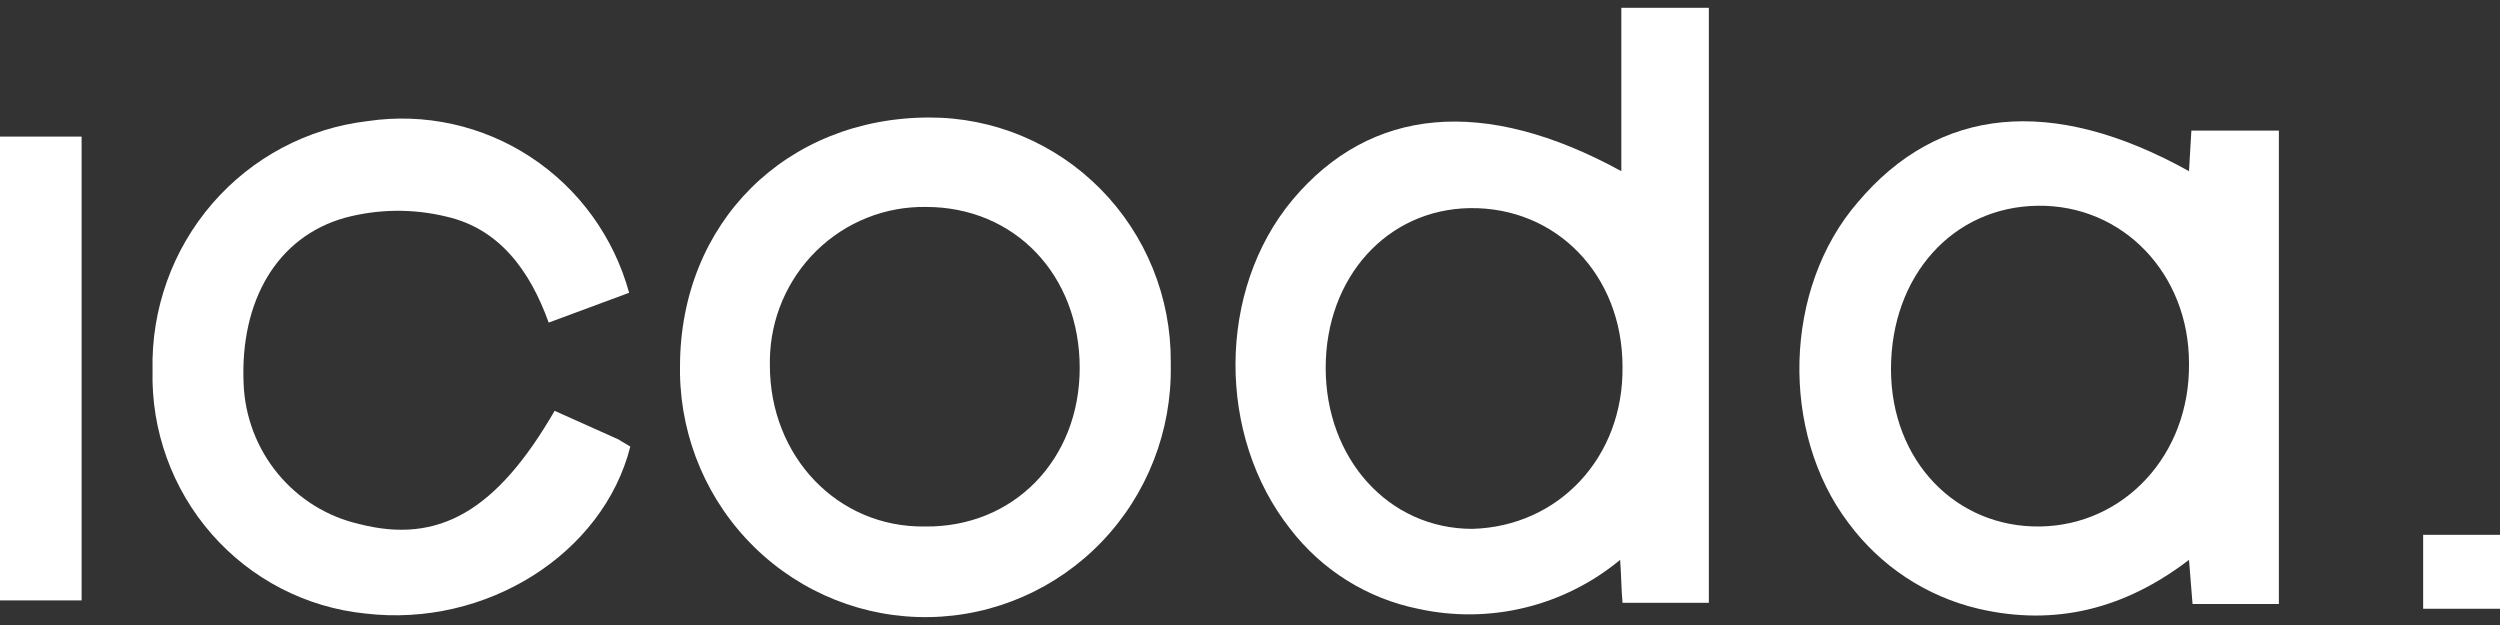
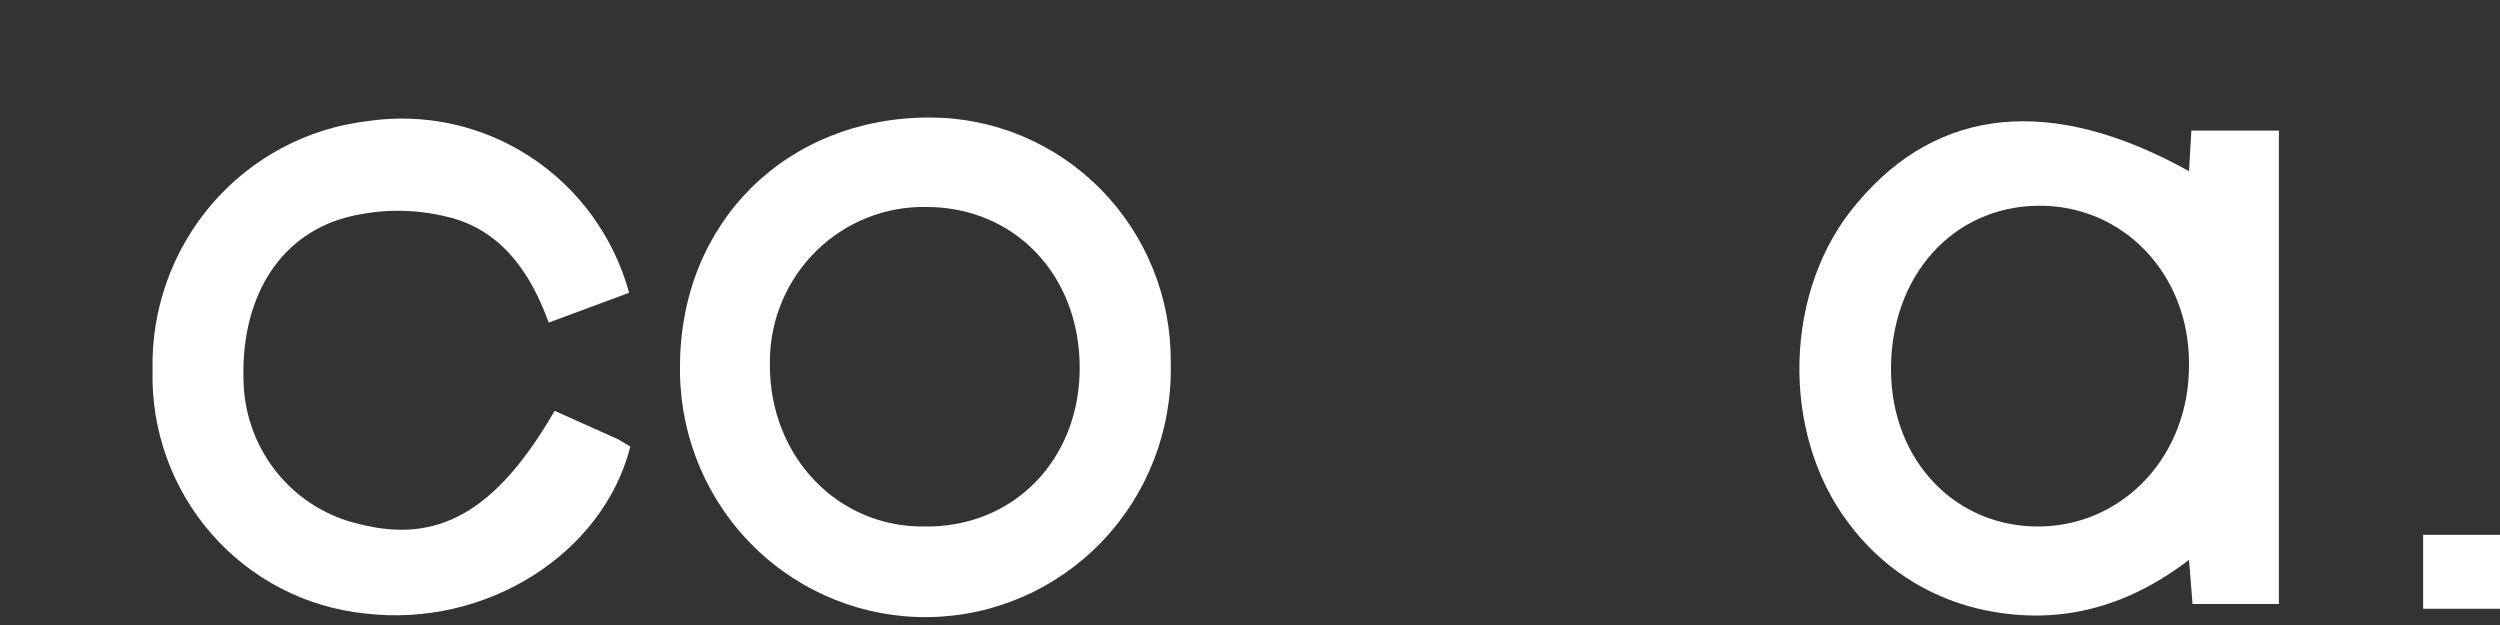
<svg xmlns="http://www.w3.org/2000/svg" width="160" height="40" viewBox="0 0 160 40" fill="none">
  <rect x="0" y="0" width="160" height="40" fill="#333333" stroke="none" />
  <g clip-path="url(#clip0_4742_5940)">
-     <path d="M103.765 10.955V0.5H109.366V38.578H103.841C103.765 37.739 103.765 36.9 103.689 35.831C101.907 37.306 99.816 38.353 97.575 38.895C95.333 39.437 92.999 39.459 90.747 38.96C87.502 38.301 84.6 36.486 82.573 33.847C77.88 27.895 77.88 18.585 82.724 12.786C87.719 6.834 94.986 6.147 103.765 10.955ZM103.841 23.469C103.841 17.593 99.602 13.244 94.077 13.32C88.779 13.396 84.844 17.746 84.844 23.546C84.844 29.345 88.855 33.847 94.229 33.847C99.754 33.695 103.916 29.269 103.841 23.469Z" fill="white" />
    <path d="M140.096 10.955L140.248 8.36H145.848V38.655H140.323L140.096 35.831C136.009 38.96 131.544 40.105 126.624 38.96C123.292 38.178 120.343 36.231 118.299 33.466C113.909 27.666 114.136 18.433 118.904 12.939C124.051 6.834 131.317 6.071 140.096 10.955ZM121.023 23.622C121.023 29.498 125.186 33.771 130.56 33.695C135.934 33.618 140.172 29.116 140.096 23.24C140.096 17.517 135.858 13.091 130.408 13.168C124.959 13.244 121.023 17.67 121.023 23.622Z" fill="white" />
    <path d="M43.52 23.469C43.52 14.236 50.331 7.521 59.489 7.521C61.524 7.519 63.539 7.922 65.418 8.709C67.297 9.495 69.003 10.649 70.438 12.103C71.874 13.557 73.009 15.283 73.78 17.181C74.551 19.079 74.941 21.113 74.929 23.164V23.393C74.999 27.593 73.412 31.648 70.517 34.668C67.621 37.687 63.654 39.423 59.489 39.494C55.324 39.565 51.302 37.965 48.307 35.045C45.312 32.126 43.59 28.127 43.52 23.927V23.469ZM69.101 23.546C69.101 17.593 64.939 13.244 59.262 13.244C57.97 13.224 56.687 13.46 55.485 13.94C54.284 14.42 53.188 15.134 52.26 16.041C51.333 16.948 50.591 18.031 50.078 19.227C49.565 20.423 49.291 21.709 49.272 23.012V23.393C49.272 29.192 53.586 33.771 59.187 33.695C64.863 33.771 69.101 29.422 69.101 23.546Z" fill="white" />
    <path d="M40.264 18.738L35.117 20.646C33.906 17.288 31.939 14.617 28.533 13.854C26.415 13.345 24.205 13.372 22.099 13.931C17.709 15.152 15.363 19.272 15.59 24.538C15.668 26.653 16.437 28.684 17.779 30.313C19.12 31.942 20.959 33.077 23.008 33.542C28.078 34.84 31.787 32.703 35.496 26.293L39.583 28.124C39.81 28.277 40.113 28.43 40.34 28.582C38.599 35.45 31.106 40.181 23.386 39.266C19.586 38.882 16.071 37.064 13.545 34.177C11.018 31.29 9.667 27.547 9.763 23.698C9.673 19.787 11.036 15.983 13.584 13.032C16.133 10.082 19.682 8.198 23.537 7.75C27.175 7.21 30.883 8.029 33.963 10.053C37.044 12.076 39.284 15.165 40.264 18.738Z" fill="white" />
-     <path d="M5.222 38.426H0V8.742H5.222V38.426Z" fill="white" />
    <path d="M155.082 38.96V34.229H160.002V38.96H155.082Z" fill="white" />
  </g>
  <defs>
    <clipPath id="clip0_4742_5940">
      <rect width="160" height="40" fill="white" />
    </clipPath>
  </defs>
</svg>